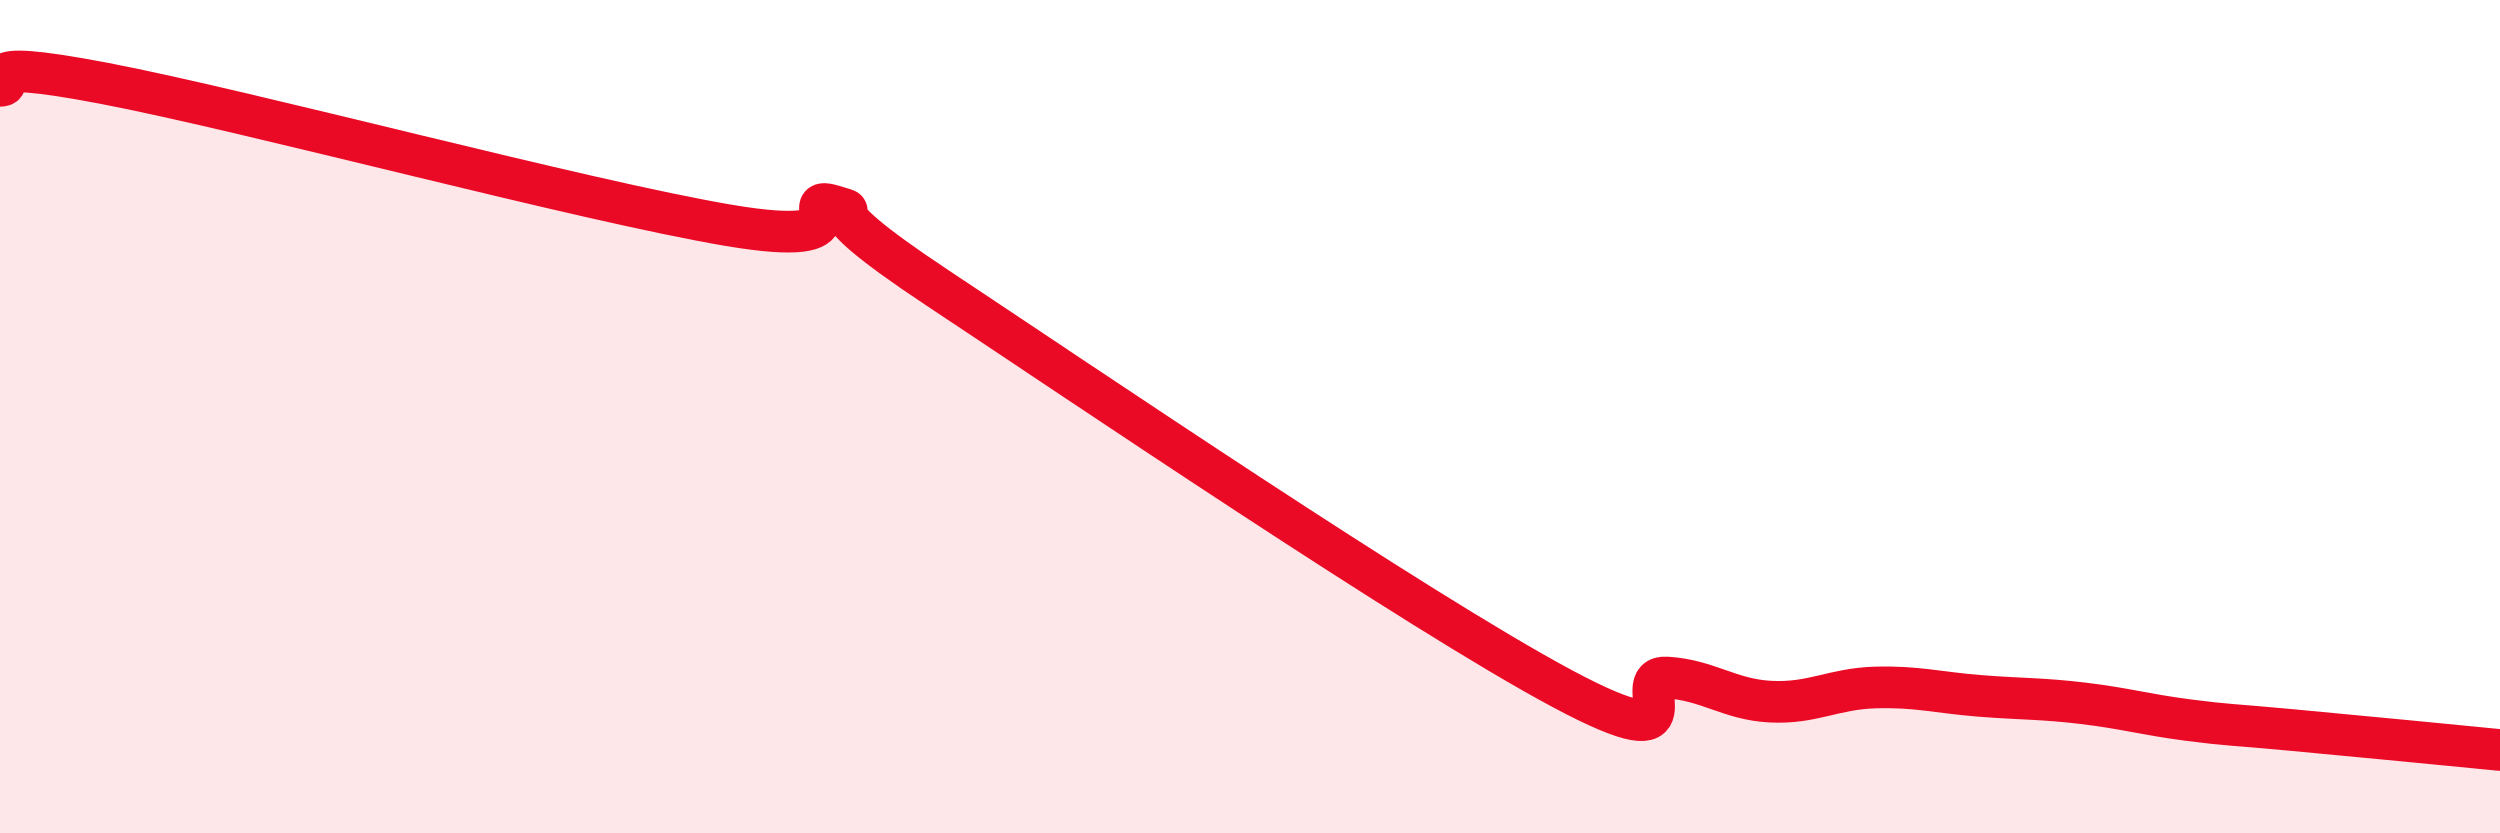
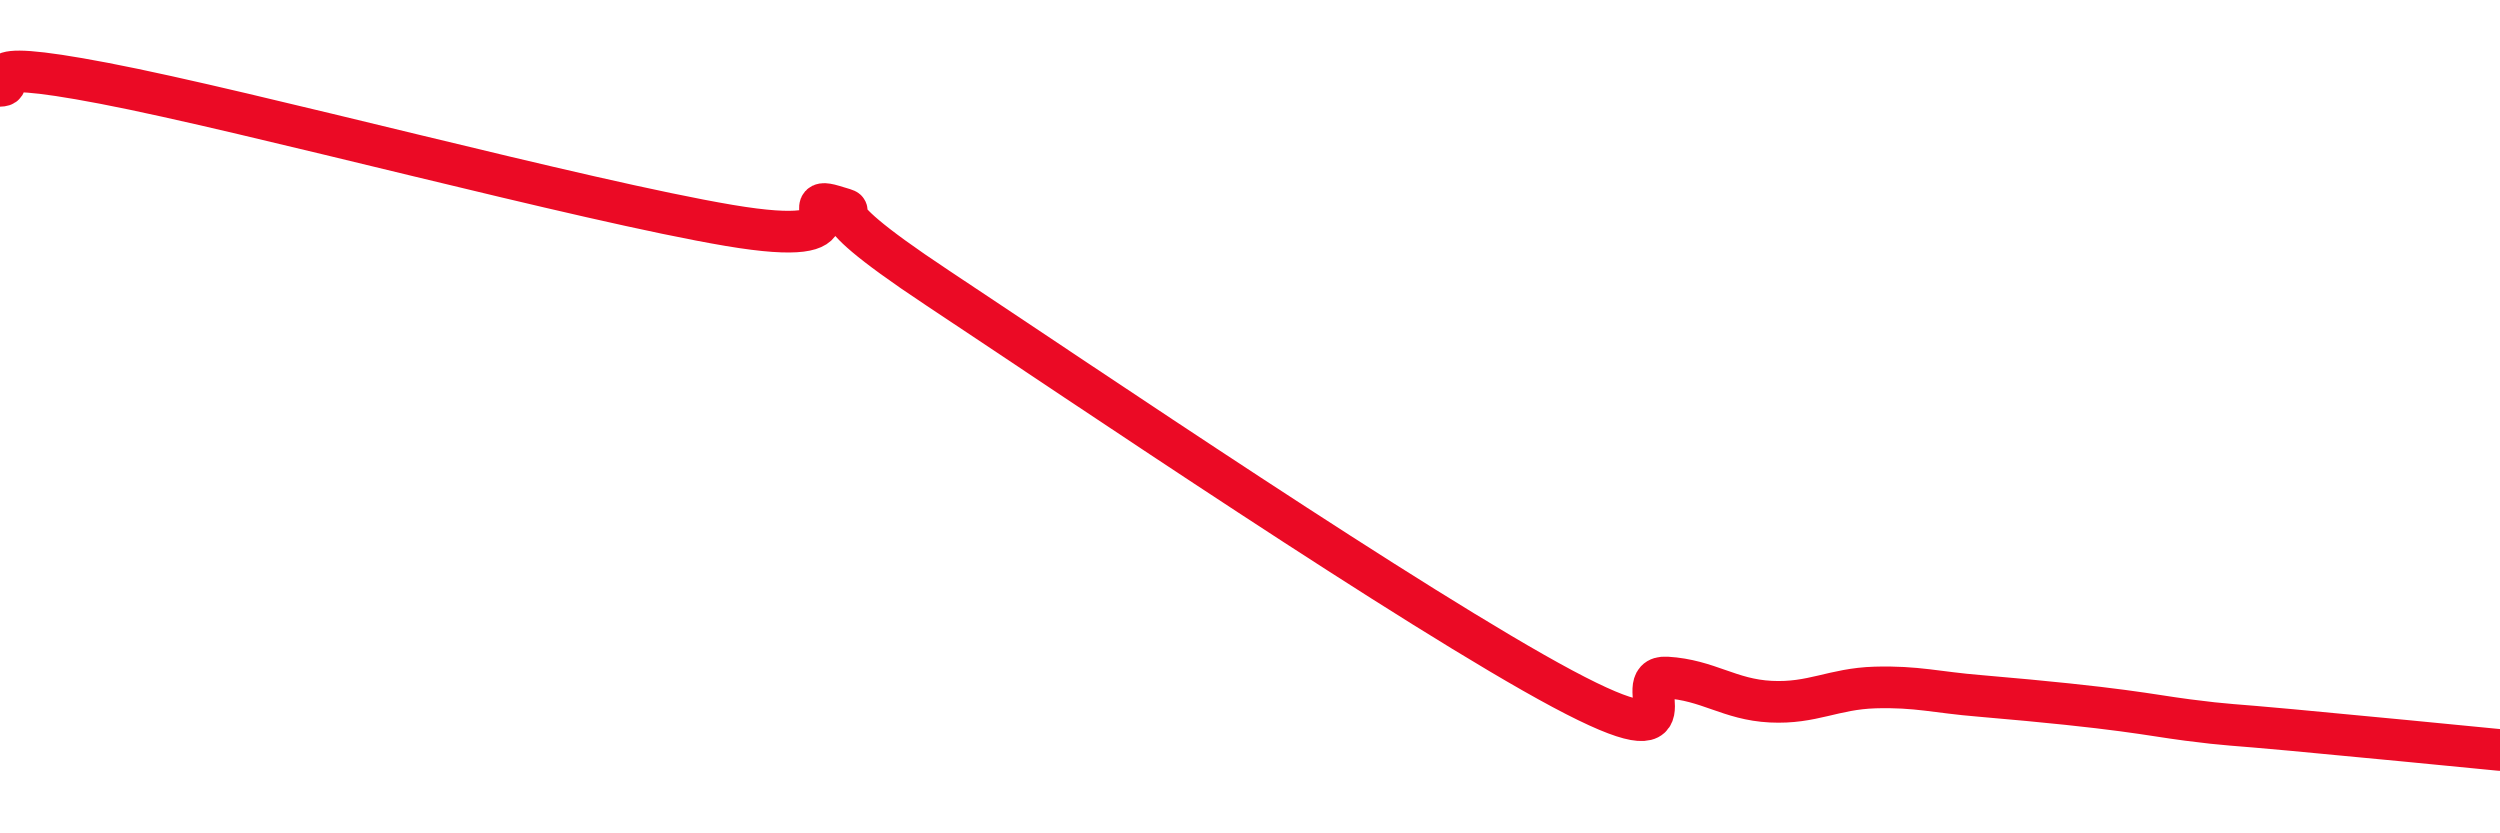
<svg xmlns="http://www.w3.org/2000/svg" width="60" height="20" viewBox="0 0 60 20">
-   <path d="M 0,2.06 C 0.5,2.05 -1,1.33 2.5,2 C 6,2.67 14,4.82 17.5,5.41 C 21,6 19,4.64 20,4.94 C 21,5.24 19,4.59 22.5,6.91 C 26,9.23 34,14.66 37.5,16.53 C 41,18.4 39,16.2 40,16.26 C 41,16.32 41.5,16.79 42.5,16.84 C 43.5,16.89 44,16.53 45,16.5 C 46,16.47 46.5,16.62 47.5,16.7 C 48.5,16.78 49,16.76 50,16.88 C 51,17 51.5,17.15 52.5,17.28 C 53.5,17.41 53.5,17.38 55,17.52 C 56.5,17.66 59,17.9 60,18L60 20L0 20Z" fill="#EB0A25" opacity="0.1" stroke-linecap="round" stroke-linejoin="round" />
-   <path d="M 0,2.06 C 0.5,2.05 -1,1.33 2.5,2 C 6,2.67 14,4.82 17.5,5.41 C 21,6 19,4.64 20,4.94 C 21,5.24 19,4.59 22.5,6.91 C 26,9.23 34,14.66 37.5,16.53 C 41,18.4 39,16.2 40,16.26 C 41,16.32 41.5,16.79 42.5,16.84 C 43.5,16.89 44,16.53 45,16.5 C 46,16.47 46.5,16.62 47.5,16.7 C 48.5,16.78 49,16.76 50,16.88 C 51,17 51.5,17.15 52.5,17.28 C 53.5,17.41 53.5,17.38 55,17.52 C 56.5,17.66 59,17.9 60,18" stroke="#EB0A25" stroke-width="1" fill="none" stroke-linecap="round" stroke-linejoin="round" />
+   <path d="M 0,2.06 C 0.5,2.05 -1,1.33 2.5,2 C 6,2.67 14,4.82 17.5,5.41 C 21,6 19,4.64 20,4.94 C 21,5.24 19,4.59 22.5,6.91 C 26,9.23 34,14.66 37.5,16.53 C 41,18.4 39,16.2 40,16.26 C 41,16.32 41.5,16.79 42.5,16.84 C 43.5,16.89 44,16.53 45,16.5 C 46,16.47 46.5,16.62 47.5,16.7 C 51,17 51.5,17.15 52.5,17.28 C 53.5,17.41 53.5,17.38 55,17.52 C 56.5,17.66 59,17.9 60,18" stroke="#EB0A25" stroke-width="1" fill="none" stroke-linecap="round" stroke-linejoin="round" />
</svg>